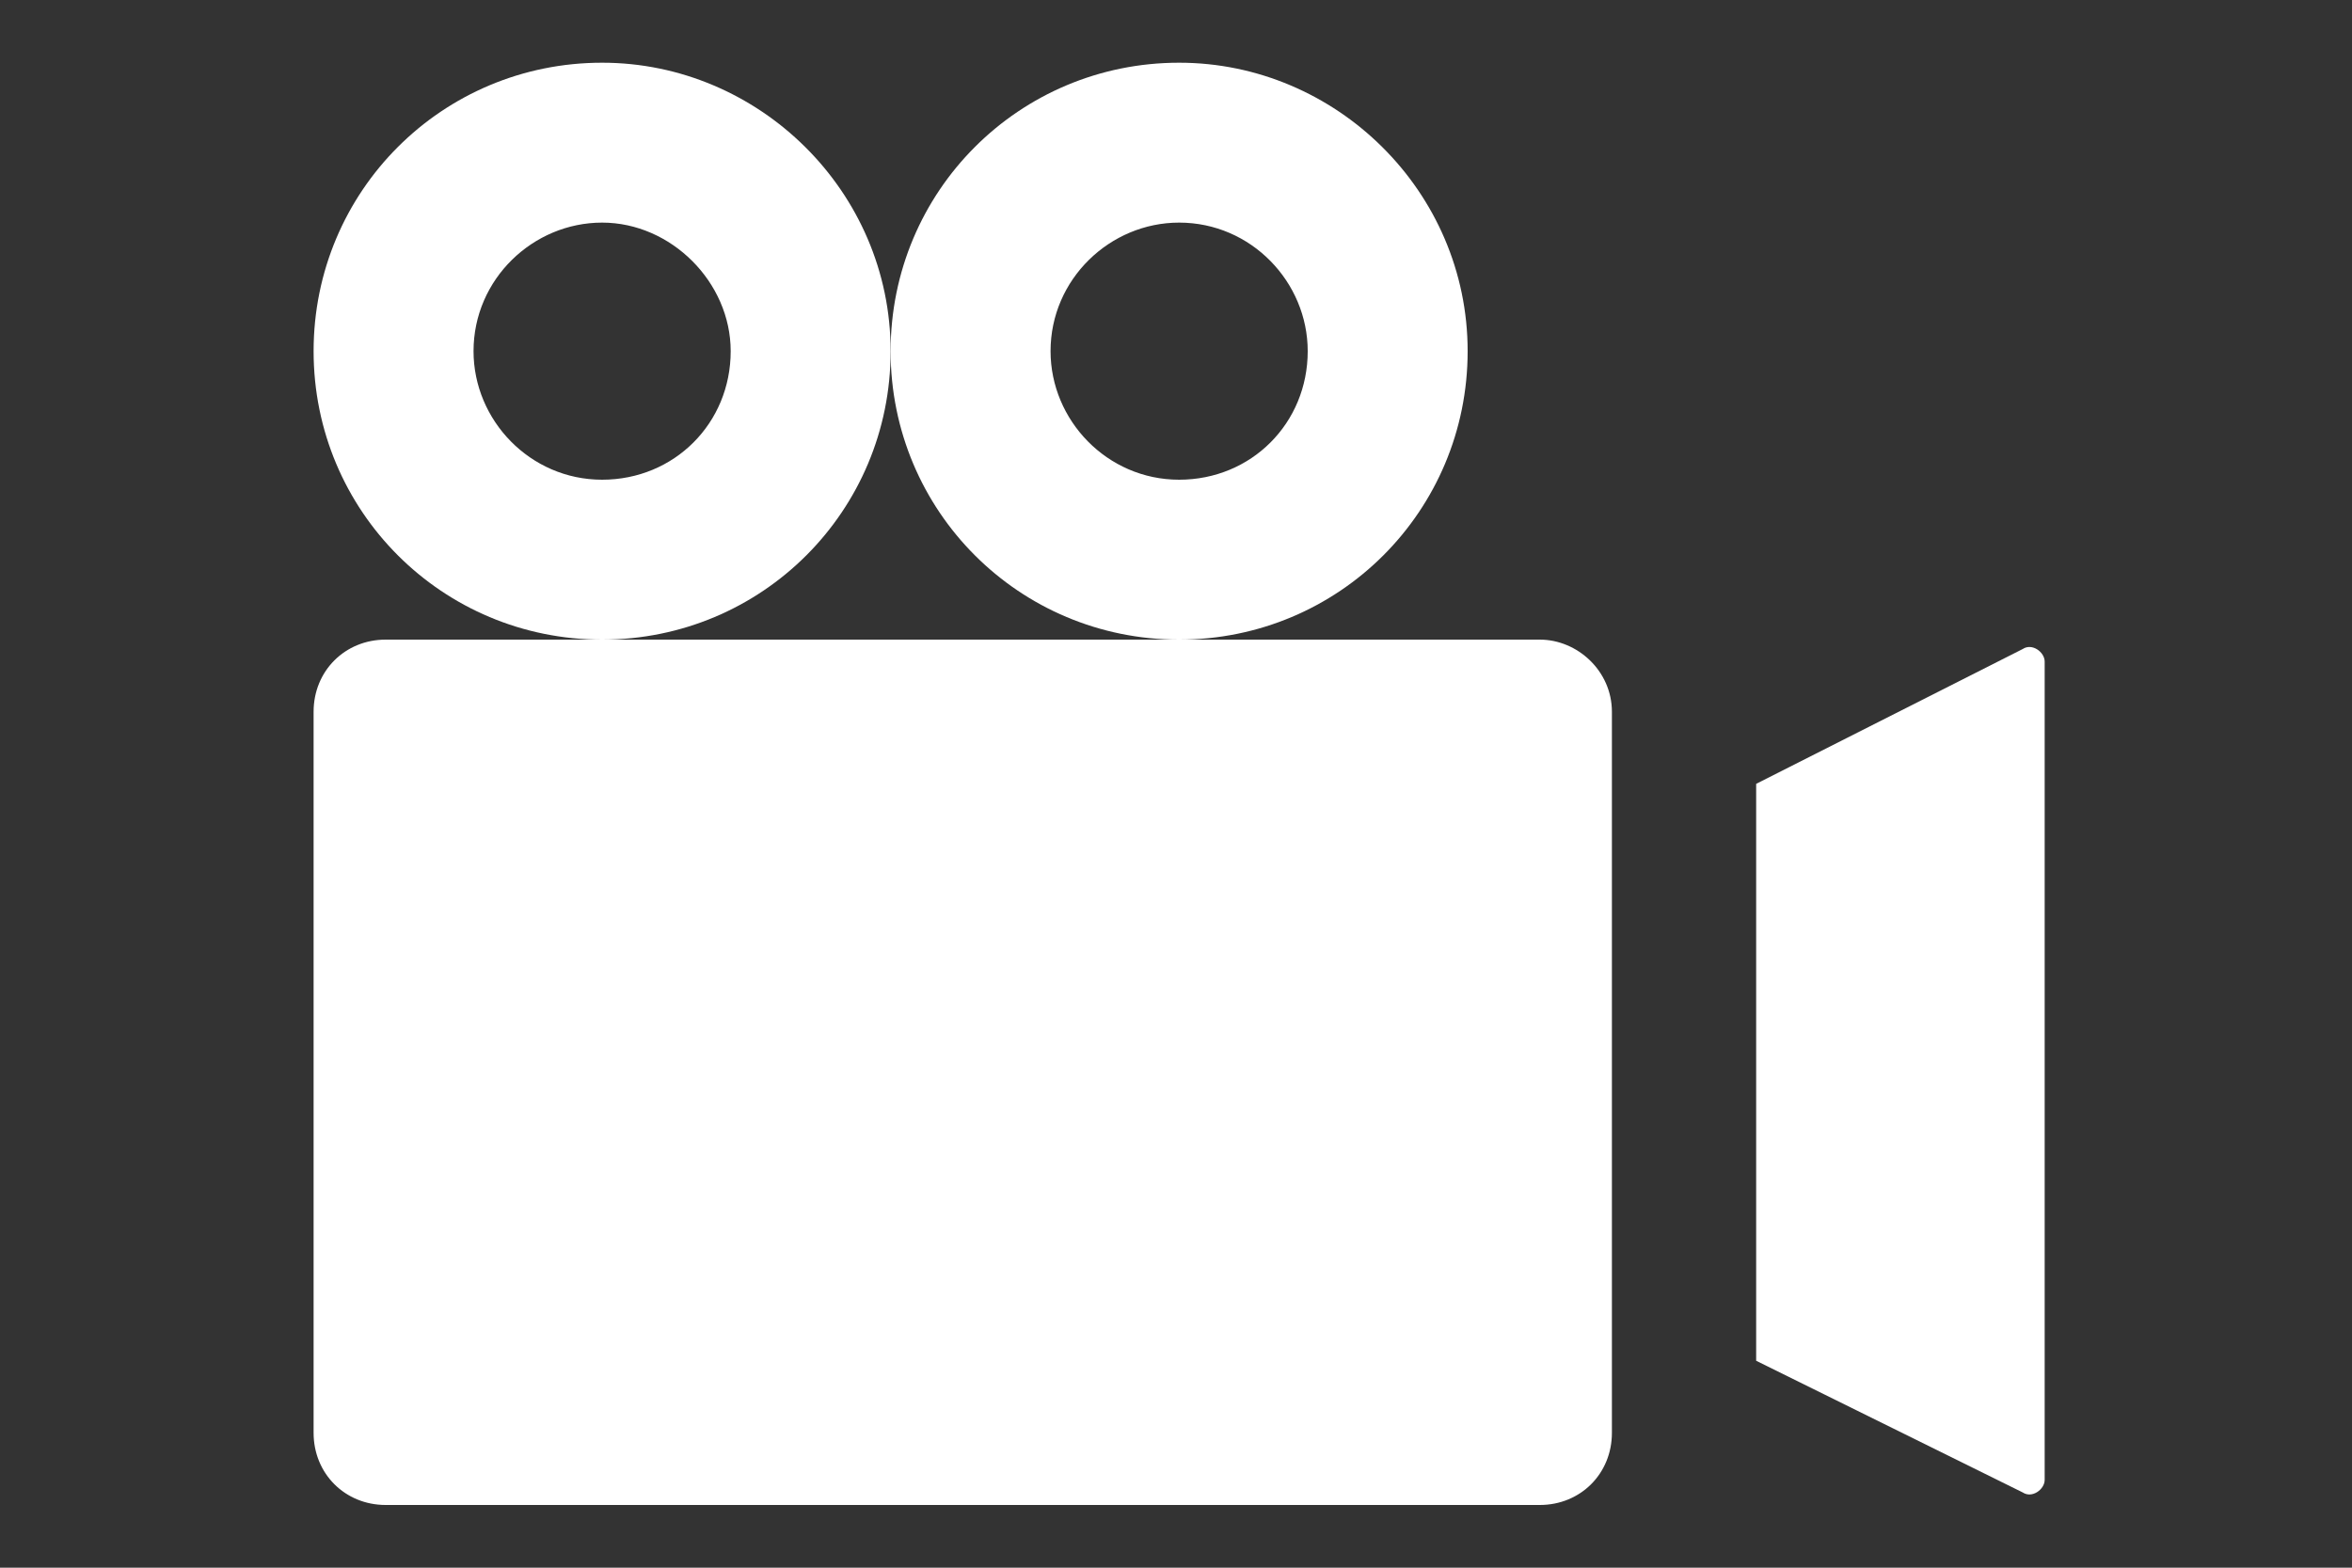
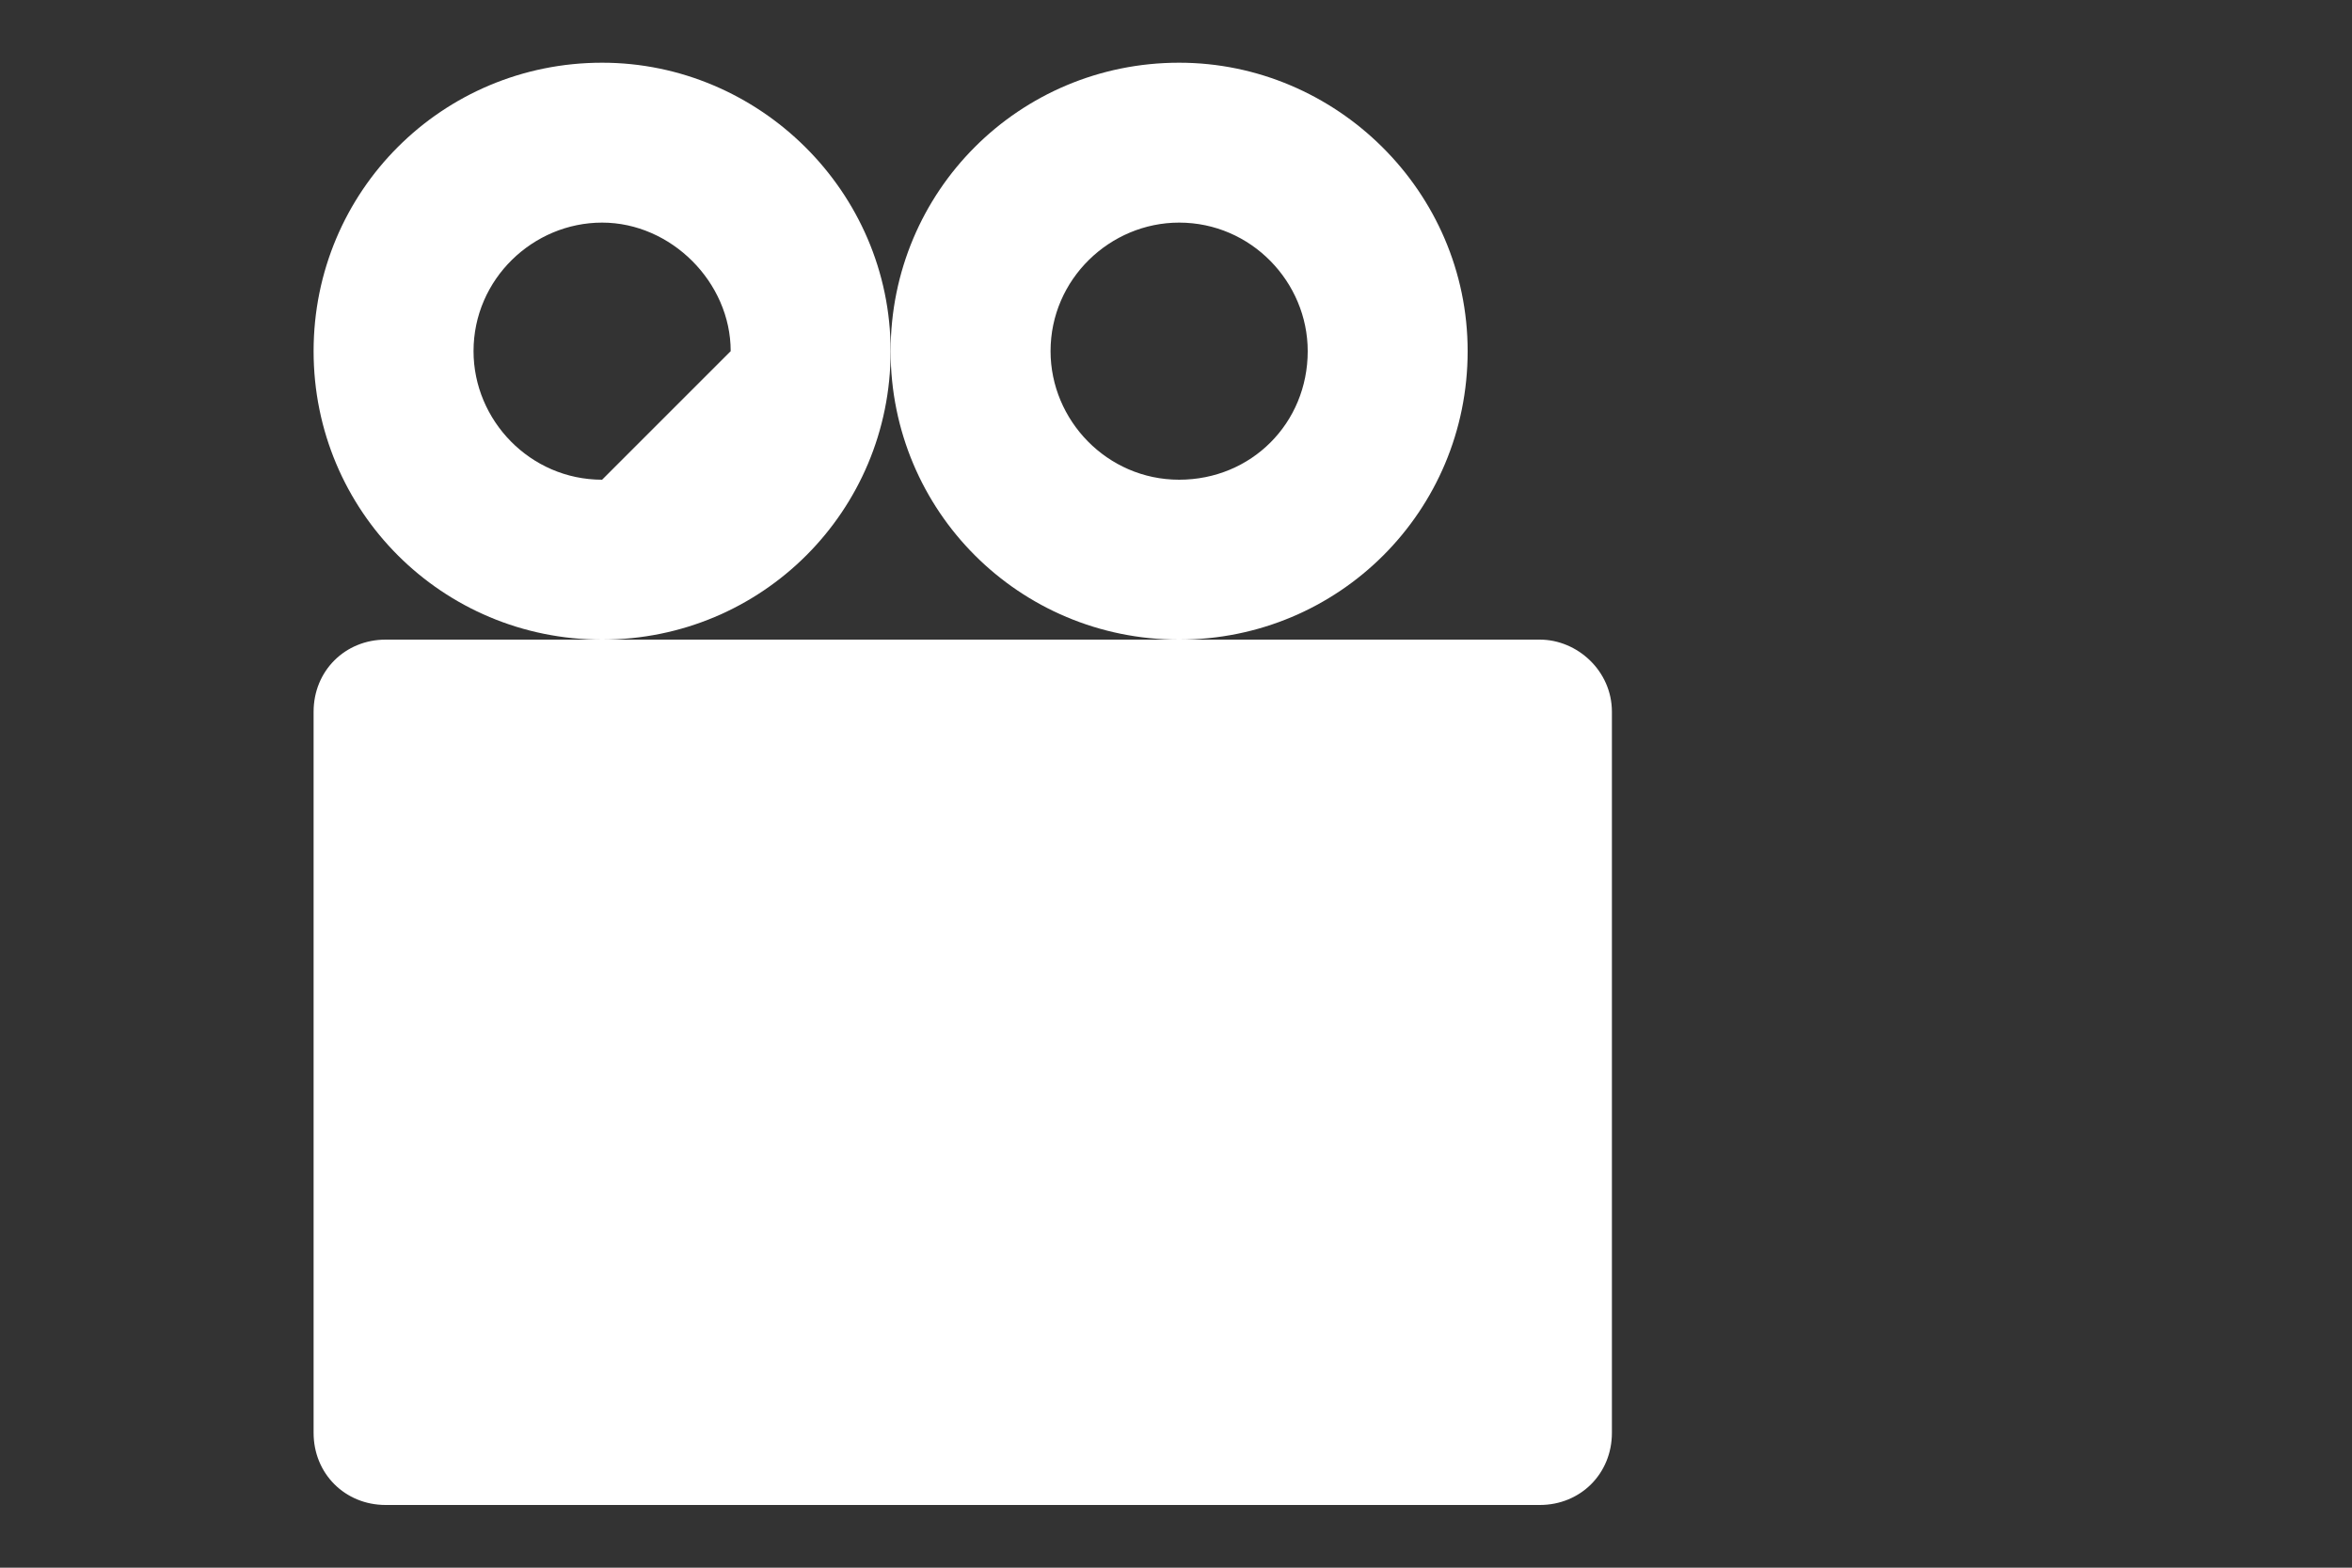
<svg xmlns="http://www.w3.org/2000/svg" version="1.1" id="Camada_1" x="0px" y="0px" viewBox="0 0 75 50" style="enable-background:new 0 0 75 50;" xml:space="preserve">
  <rect x="0" y="0" width="75" height="50" fill="#333333" stroke="none" />
  <style type="text/css">
	.st0{fill:#FFFFFF;}
</style>
  <g>
    <path class="st0" d="M37.6,2c-5.1,0-9.2,4.1-9.2,9.2s4.1,9.2,9.2,9.2s9.2-4.1,9.2-9.2S42.6,2,37.6,2z M37.6,15.3   c-2.3,0-4.1-1.9-4.1-4.1c0-2.3,1.9-4.1,4.1-4.1c2.3,0,4.1,1.9,4.1,4.1C41.7,13.5,39.9,15.3,37.6,15.3z" />
-     <path class="st0" d="M19.2,2C14.1,2,10,6.1,10,11.2s4.1,9.2,9.2,9.2s9.2-4.1,9.2-9.2C28.4,6.1,24.2,2,19.2,2z M19.2,15.3   c-2.3,0-4.1-1.9-4.1-4.1c0-2.3,1.9-4.1,4.1-4.1s4.1,1.9,4.1,4.1C23.3,13.5,21.5,15.3,19.2,15.3z" />
-     <path class="st0" d="M56,25l8.5-4.3c0.3-0.2,0.7,0.1,0.7,0.4v26.1c0,0.3-0.4,0.6-0.7,0.4L56,43.4" />
+     <path class="st0" d="M19.2,2C14.1,2,10,6.1,10,11.2s4.1,9.2,9.2,9.2s9.2-4.1,9.2-9.2C28.4,6.1,24.2,2,19.2,2z M19.2,15.3   c-2.3,0-4.1-1.9-4.1-4.1c0-2.3,1.9-4.1,4.1-4.1s4.1,1.9,4.1,4.1z" />
    <path class="st0" d="M49.1,20.4H12.3c-1.3,0-2.3,1-2.3,2.3v23c0,1.3,1,2.3,2.3,2.3h36.8c1.3,0,2.3-1,2.3-2.3v-23   C51.4,21.4,50.3,20.4,49.1,20.4z" />
  </g>
</svg>